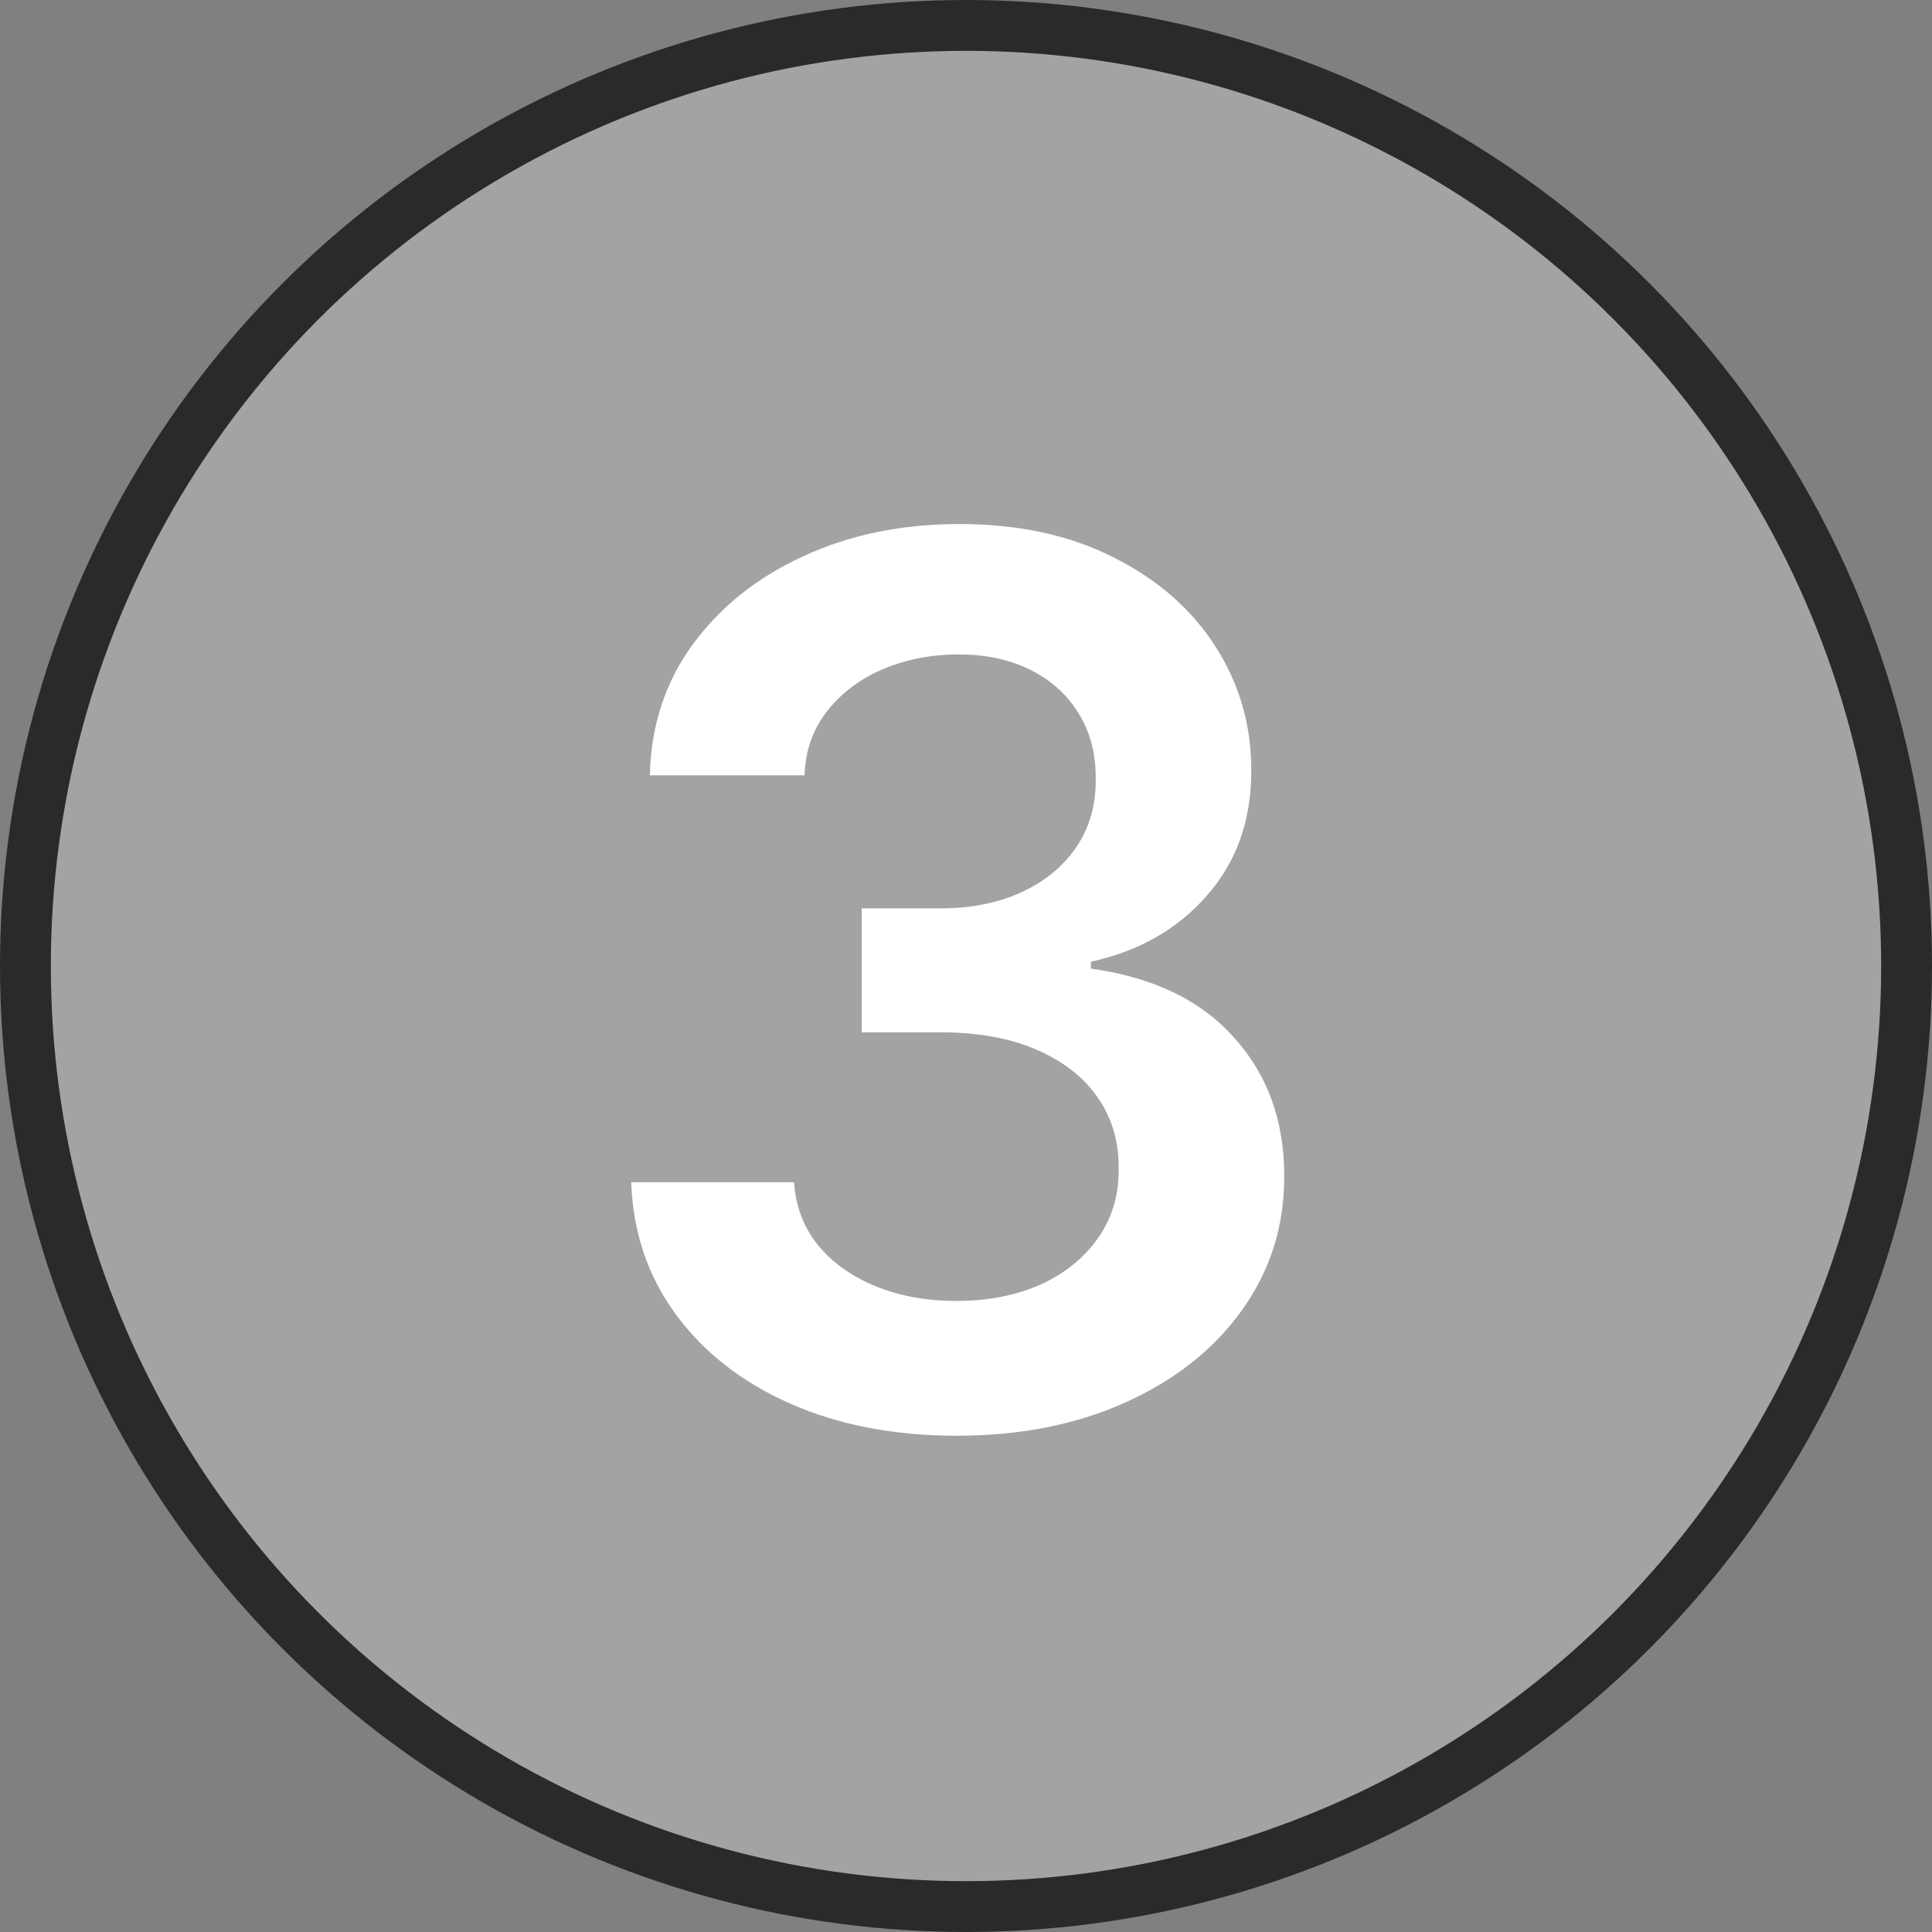
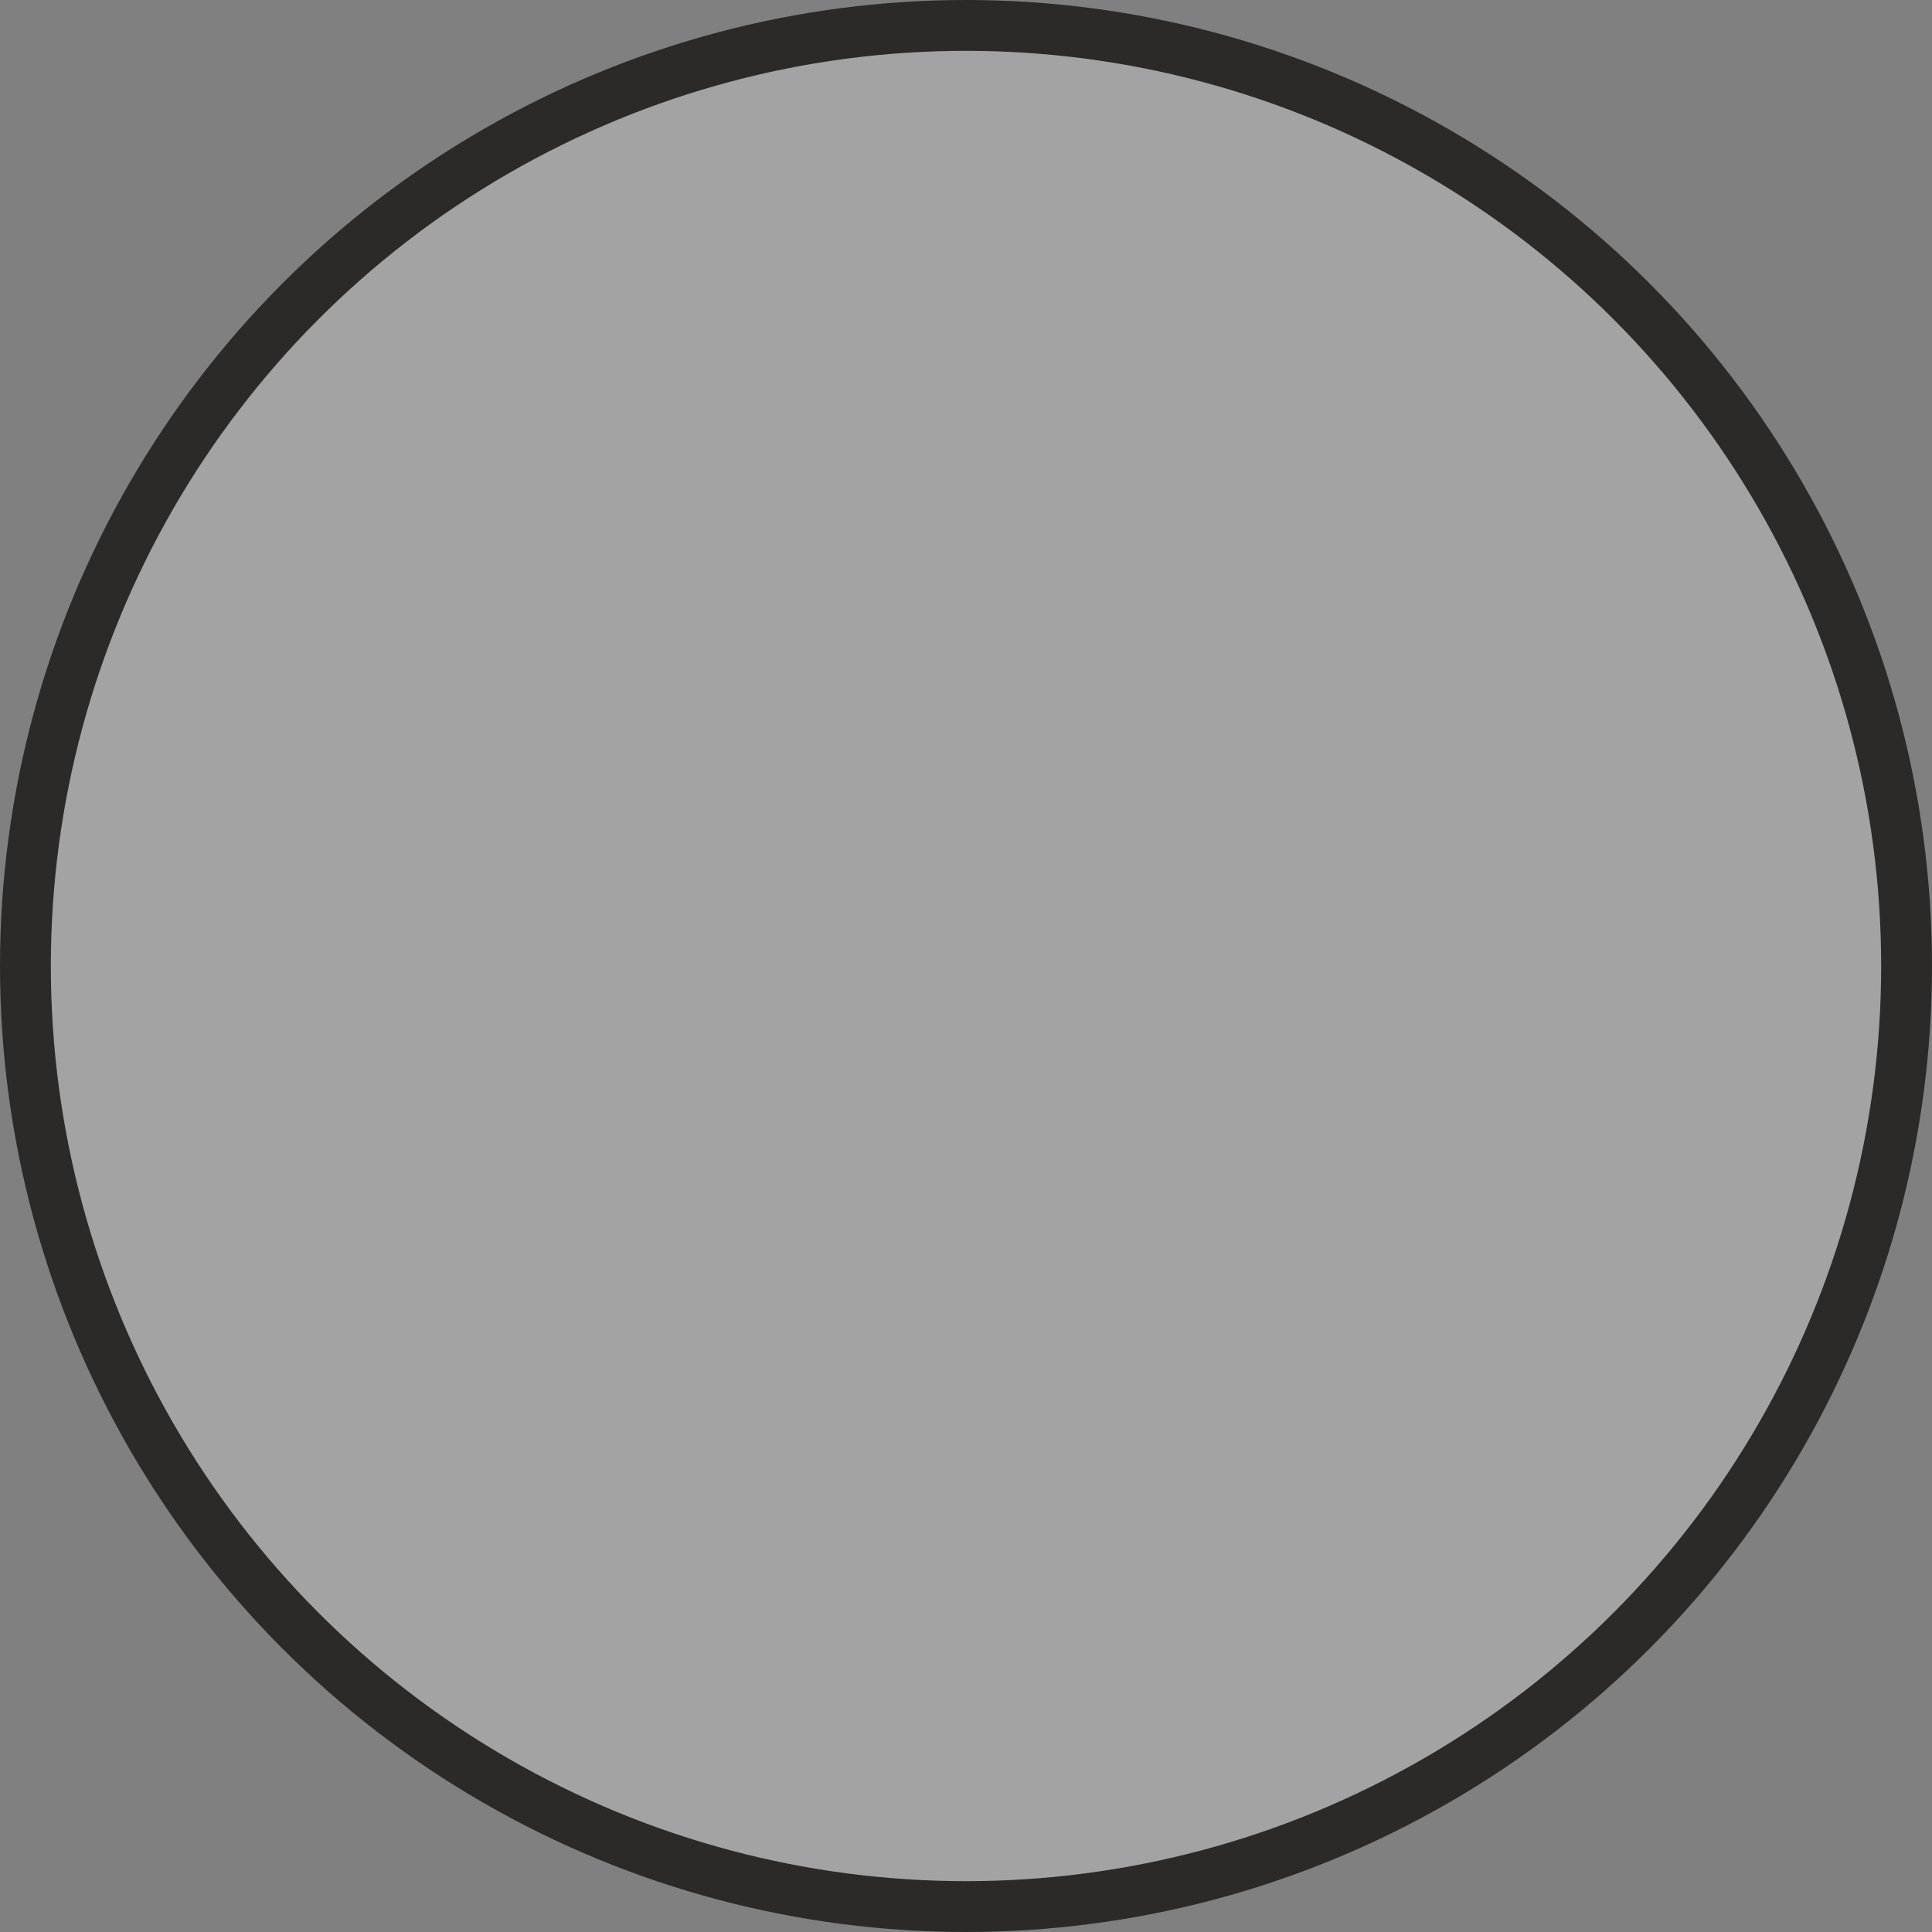
<svg xmlns="http://www.w3.org/2000/svg" width="38" height="38" viewBox="0 0 38 38" fill="none">
  <rect x="0" y="0" width="38" height="38" fill="#808080" stroke="none" />
  <circle cx="19" cy="19" r="18.5" fill="#A3A3A3" stroke="#2B2A29" />
-   <path d="M18.815 28.239C17.588 28.239 16.497 28.028 15.543 27.608C14.594 27.188 13.844 26.602 13.293 25.852C12.742 25.102 12.449 24.236 12.415 23.253H15.619C15.648 23.724 15.804 24.136 16.088 24.489C16.372 24.835 16.75 25.105 17.222 25.298C17.693 25.491 18.222 25.588 18.807 25.588C19.432 25.588 19.986 25.48 20.469 25.264C20.952 25.043 21.329 24.736 21.602 24.344C21.875 23.952 22.009 23.5 22.003 22.989C22.009 22.46 21.872 21.994 21.594 21.591C21.315 21.188 20.912 20.872 20.384 20.645C19.861 20.418 19.23 20.304 18.491 20.304H16.949V17.866H18.491C19.099 17.866 19.631 17.761 20.085 17.551C20.546 17.341 20.906 17.046 21.168 16.665C21.429 16.278 21.557 15.832 21.551 15.327C21.557 14.832 21.446 14.403 21.219 14.04C20.997 13.671 20.682 13.383 20.273 13.179C19.869 12.974 19.395 12.872 18.849 12.872C18.315 12.872 17.821 12.969 17.366 13.162C16.912 13.355 16.546 13.631 16.267 13.989C15.989 14.341 15.841 14.761 15.824 15.25H12.781C12.804 14.273 13.085 13.415 13.625 12.676C14.171 11.932 14.898 11.352 15.807 10.938C16.716 10.517 17.736 10.307 18.866 10.307C20.031 10.307 21.043 10.526 21.901 10.963C22.764 11.395 23.432 11.977 23.903 12.71C24.375 13.443 24.611 14.253 24.611 15.139C24.616 16.122 24.327 16.946 23.741 17.611C23.162 18.276 22.401 18.71 21.457 18.915V19.051C22.685 19.222 23.625 19.676 24.278 20.415C24.938 21.148 25.264 22.06 25.259 23.151C25.259 24.128 24.98 25.003 24.423 25.776C23.872 26.543 23.111 27.145 22.139 27.582C21.173 28.02 20.065 28.239 18.815 28.239Z" fill="white" />
</svg>